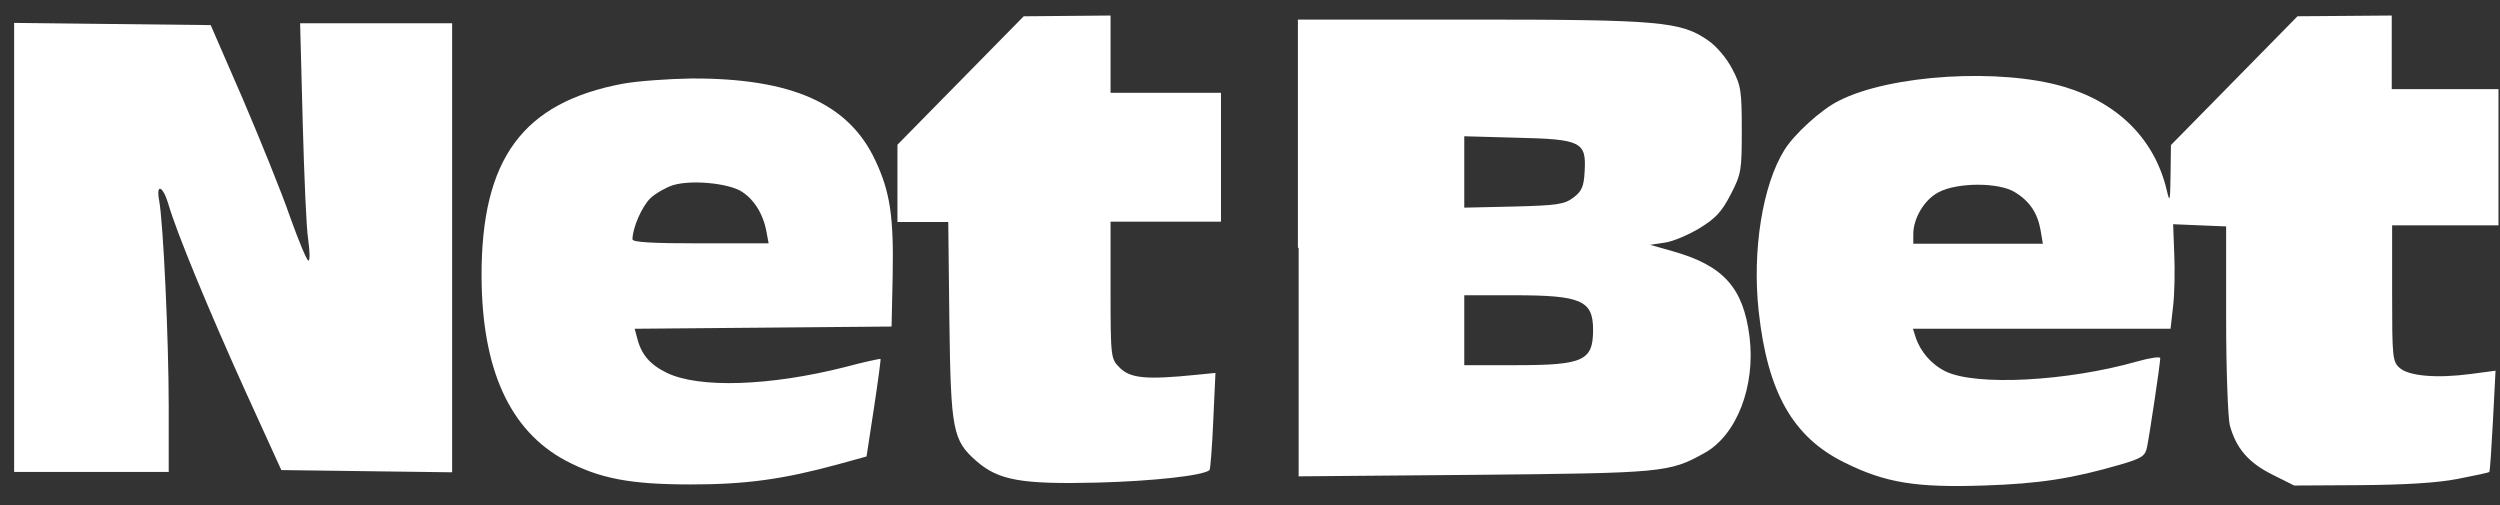
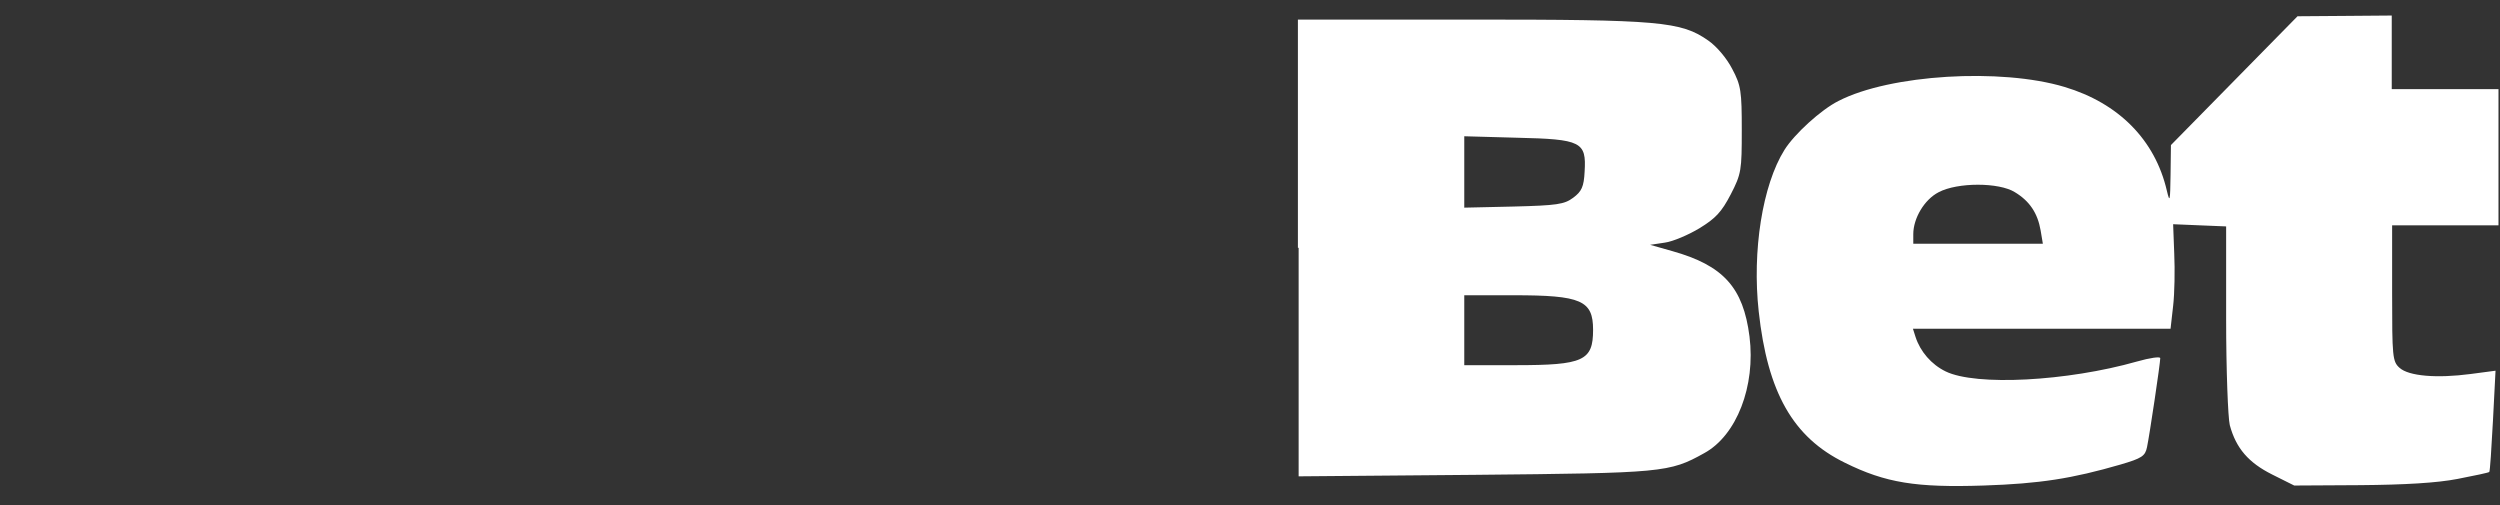
<svg xmlns="http://www.w3.org/2000/svg" width="99" height="20" viewBox="0 0 99 20" fill="none">
  <rect x="0" y="0" width="99" height="20" fill="#333333" stroke="none" />
  <path fill-rule="evenodd" clip-rule="evenodd" d="M88.475 3.195L85.969 5.745L85.954 6.926C85.939 7.975 85.925 8.048 85.808 7.553C85.342 5.541 83.899 4.084 81.756 3.443C79.235 2.685 74.848 2.947 72.808 3.996C72.108 4.346 71.058 5.308 70.665 5.935C69.79 7.334 69.382 9.943 69.645 12.333C69.995 15.54 71 17.318 73.055 18.323C74.673 19.125 75.883 19.314 78.55 19.227C80.78 19.154 82.062 18.95 83.972 18.396C84.817 18.148 84.948 18.061 85.021 17.711C85.123 17.23 85.546 14.388 85.546 14.184C85.546 14.111 85.138 14.17 84.628 14.315C81.858 15.102 78.244 15.292 77.049 14.709C76.48 14.432 76.043 13.922 75.854 13.339L75.752 13.018H80.853H85.954L86.056 12.114C86.114 11.619 86.129 10.686 86.1 10.045L86.056 8.879L87.105 8.923L88.155 8.966V12.639C88.155 14.65 88.228 16.545 88.3 16.837C88.548 17.755 89.044 18.323 89.977 18.79L90.851 19.227L93.475 19.212C95.209 19.198 96.506 19.125 97.322 18.965C97.993 18.834 98.561 18.717 98.576 18.688C98.605 18.659 98.663 17.755 98.721 16.662L98.823 14.68L97.832 14.811C96.506 14.986 95.384 14.898 95.019 14.563C94.743 14.315 94.728 14.126 94.728 11.619V8.923H96.841H98.94V6.226V3.53H96.827H94.713V2.072V0.615L92.848 0.63L90.982 0.644L88.475 3.195ZM51.426 9.812V18.863L58.393 18.804C65.855 18.732 66.103 18.717 67.488 17.944C68.77 17.245 69.528 15.292 69.28 13.324C69.033 11.386 68.246 10.511 66.22 9.943L65.345 9.695L65.928 9.608C66.249 9.564 66.861 9.302 67.298 9.039C67.939 8.646 68.173 8.398 68.537 7.698C68.96 6.882 68.974 6.736 68.974 5.148C68.974 3.617 68.945 3.384 68.595 2.728C68.377 2.306 67.983 1.839 67.648 1.606C66.569 0.848 65.724 0.775 58.218 0.775H51.397V9.812M57.985 6.809V8.223L59.938 8.179C61.658 8.136 61.949 8.092 62.299 7.83C62.634 7.582 62.722 7.392 62.751 6.795C62.824 5.614 62.62 5.512 60.069 5.454L57.985 5.396V6.809ZM76.772 7.611C76.203 7.902 75.766 8.646 75.766 9.272V9.651H78.331H80.897L80.809 9.127C80.692 8.442 80.372 7.961 79.789 7.611C79.162 7.217 77.515 7.217 76.772 7.611ZM57.985 13.076V14.461H60.025C62.707 14.461 63.086 14.286 63.086 13.062C63.086 11.896 62.62 11.692 59.938 11.692H57.985V13.076Z" fill="white" />
-   <path fill-rule="evenodd" clip-rule="evenodd" d="M38.046 3.181L35.539 5.731V7.262V8.792H36.545H37.551L37.595 12.698C37.653 17.056 37.726 17.435 38.673 18.265C39.548 19.023 40.451 19.184 43.454 19.111C45.669 19.052 47.651 18.834 47.899 18.615C47.928 18.586 48.001 17.712 48.045 16.662L48.132 14.768L47.403 14.84C45.407 15.044 44.765 14.986 44.343 14.563C43.993 14.214 43.978 14.185 43.978 11.503V8.777H46.165H48.351V6.227V3.676H46.165H43.978V2.146V0.615L42.258 0.63L40.539 0.645L38.046 3.181ZM0.56 9.798V18.688H3.621H6.681V16.094C6.681 13.412 6.463 8.792 6.303 7.947C6.171 7.247 6.448 7.349 6.667 8.078C6.988 9.2 8.27 12.29 9.713 15.482L11.141 18.615L14.523 18.659L17.904 18.703V9.812V0.922H14.902H11.885L11.987 4.828C12.045 6.97 12.132 9.069 12.205 9.491C12.264 9.914 12.278 10.293 12.22 10.322C12.162 10.351 11.841 9.579 11.491 8.602C11.156 7.626 10.296 5.513 9.611 3.909L8.343 0.994L4.452 0.951L0.56 0.907V9.798ZM24.681 3.312C20.702 4.055 19.055 6.285 19.07 10.949C19.085 14.636 20.192 17.056 22.393 18.236C23.748 18.951 24.944 19.184 27.363 19.184C29.535 19.184 31.021 18.98 33.208 18.382L34.315 18.076L34.607 16.167C34.767 15.117 34.884 14.243 34.869 14.214C34.855 14.199 34.228 14.33 33.47 14.534C30.482 15.292 27.684 15.38 26.416 14.768C25.745 14.447 25.395 14.039 25.235 13.398L25.133 13.019L30.22 12.975L35.306 12.931L35.35 10.905C35.394 8.573 35.248 7.597 34.665 6.358C33.616 4.099 31.357 3.093 27.378 3.108C26.459 3.122 25.25 3.21 24.681 3.312ZM26.649 7.334C26.372 7.422 25.964 7.655 25.76 7.845C25.425 8.165 25.046 9.025 25.046 9.477C25.046 9.594 25.833 9.637 27.742 9.637H30.438L30.351 9.171C30.22 8.457 29.841 7.859 29.316 7.553C28.748 7.247 27.363 7.116 26.649 7.334Z" fill="white" />
</svg>